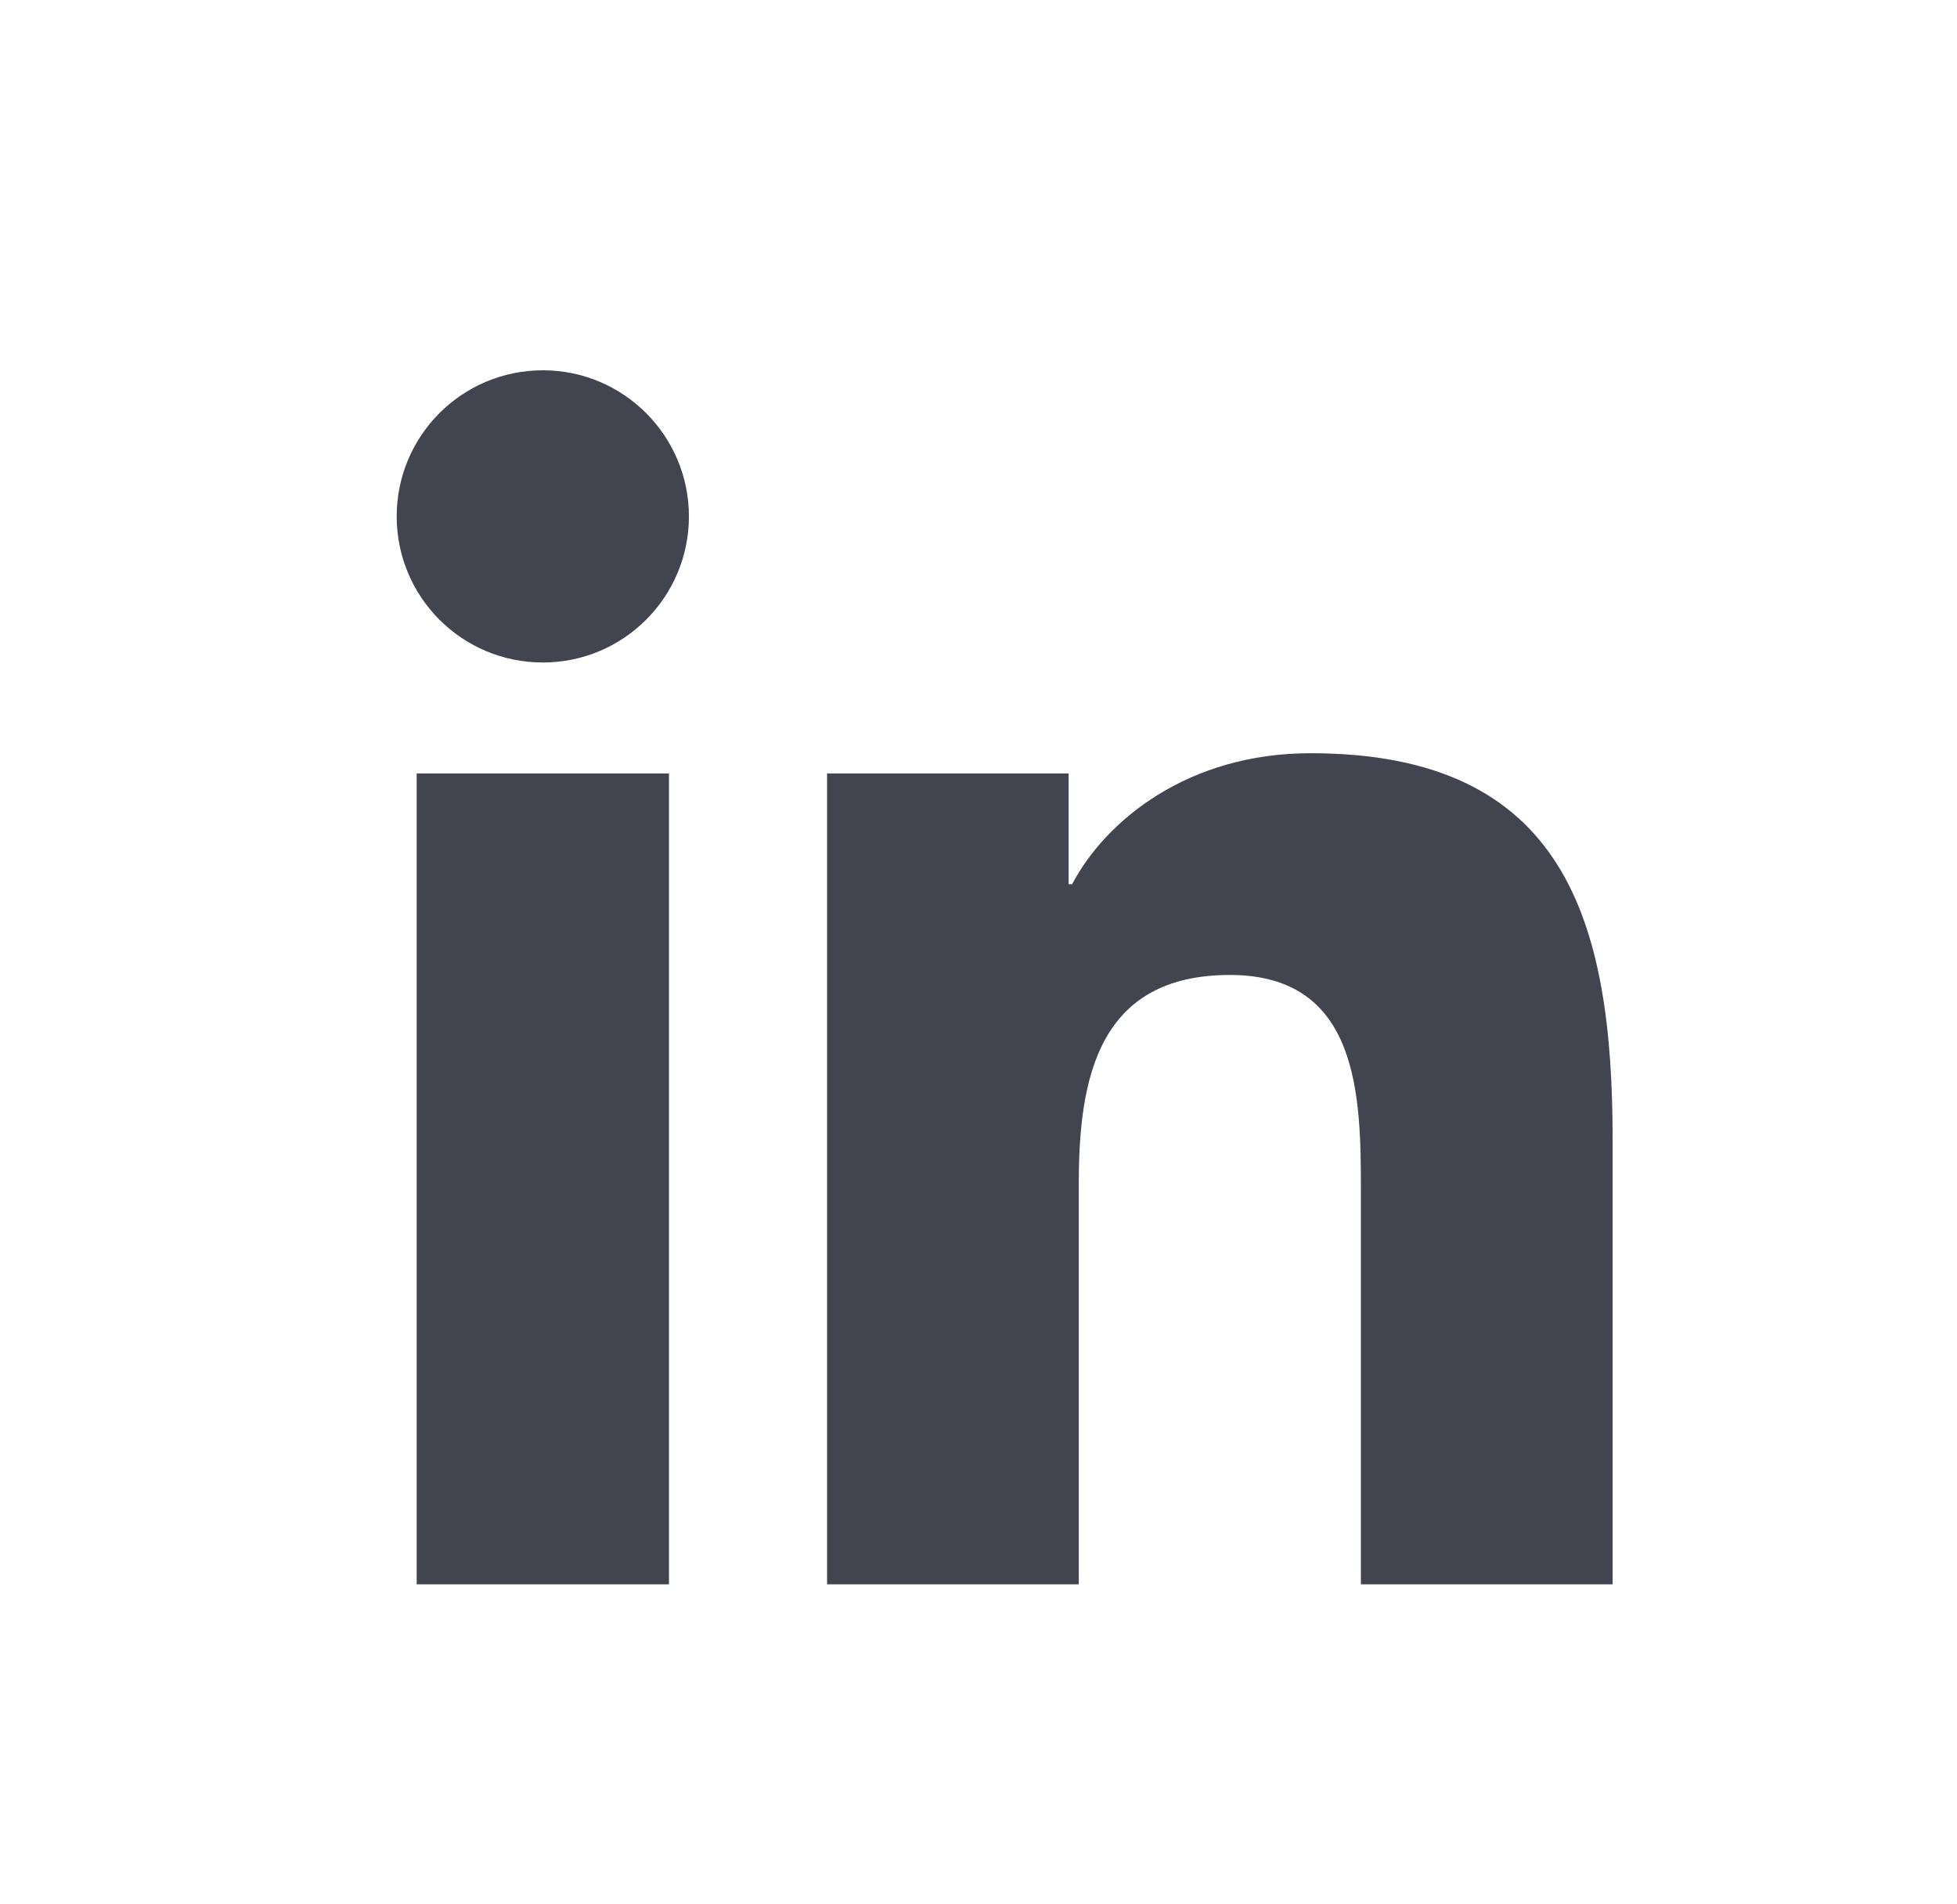
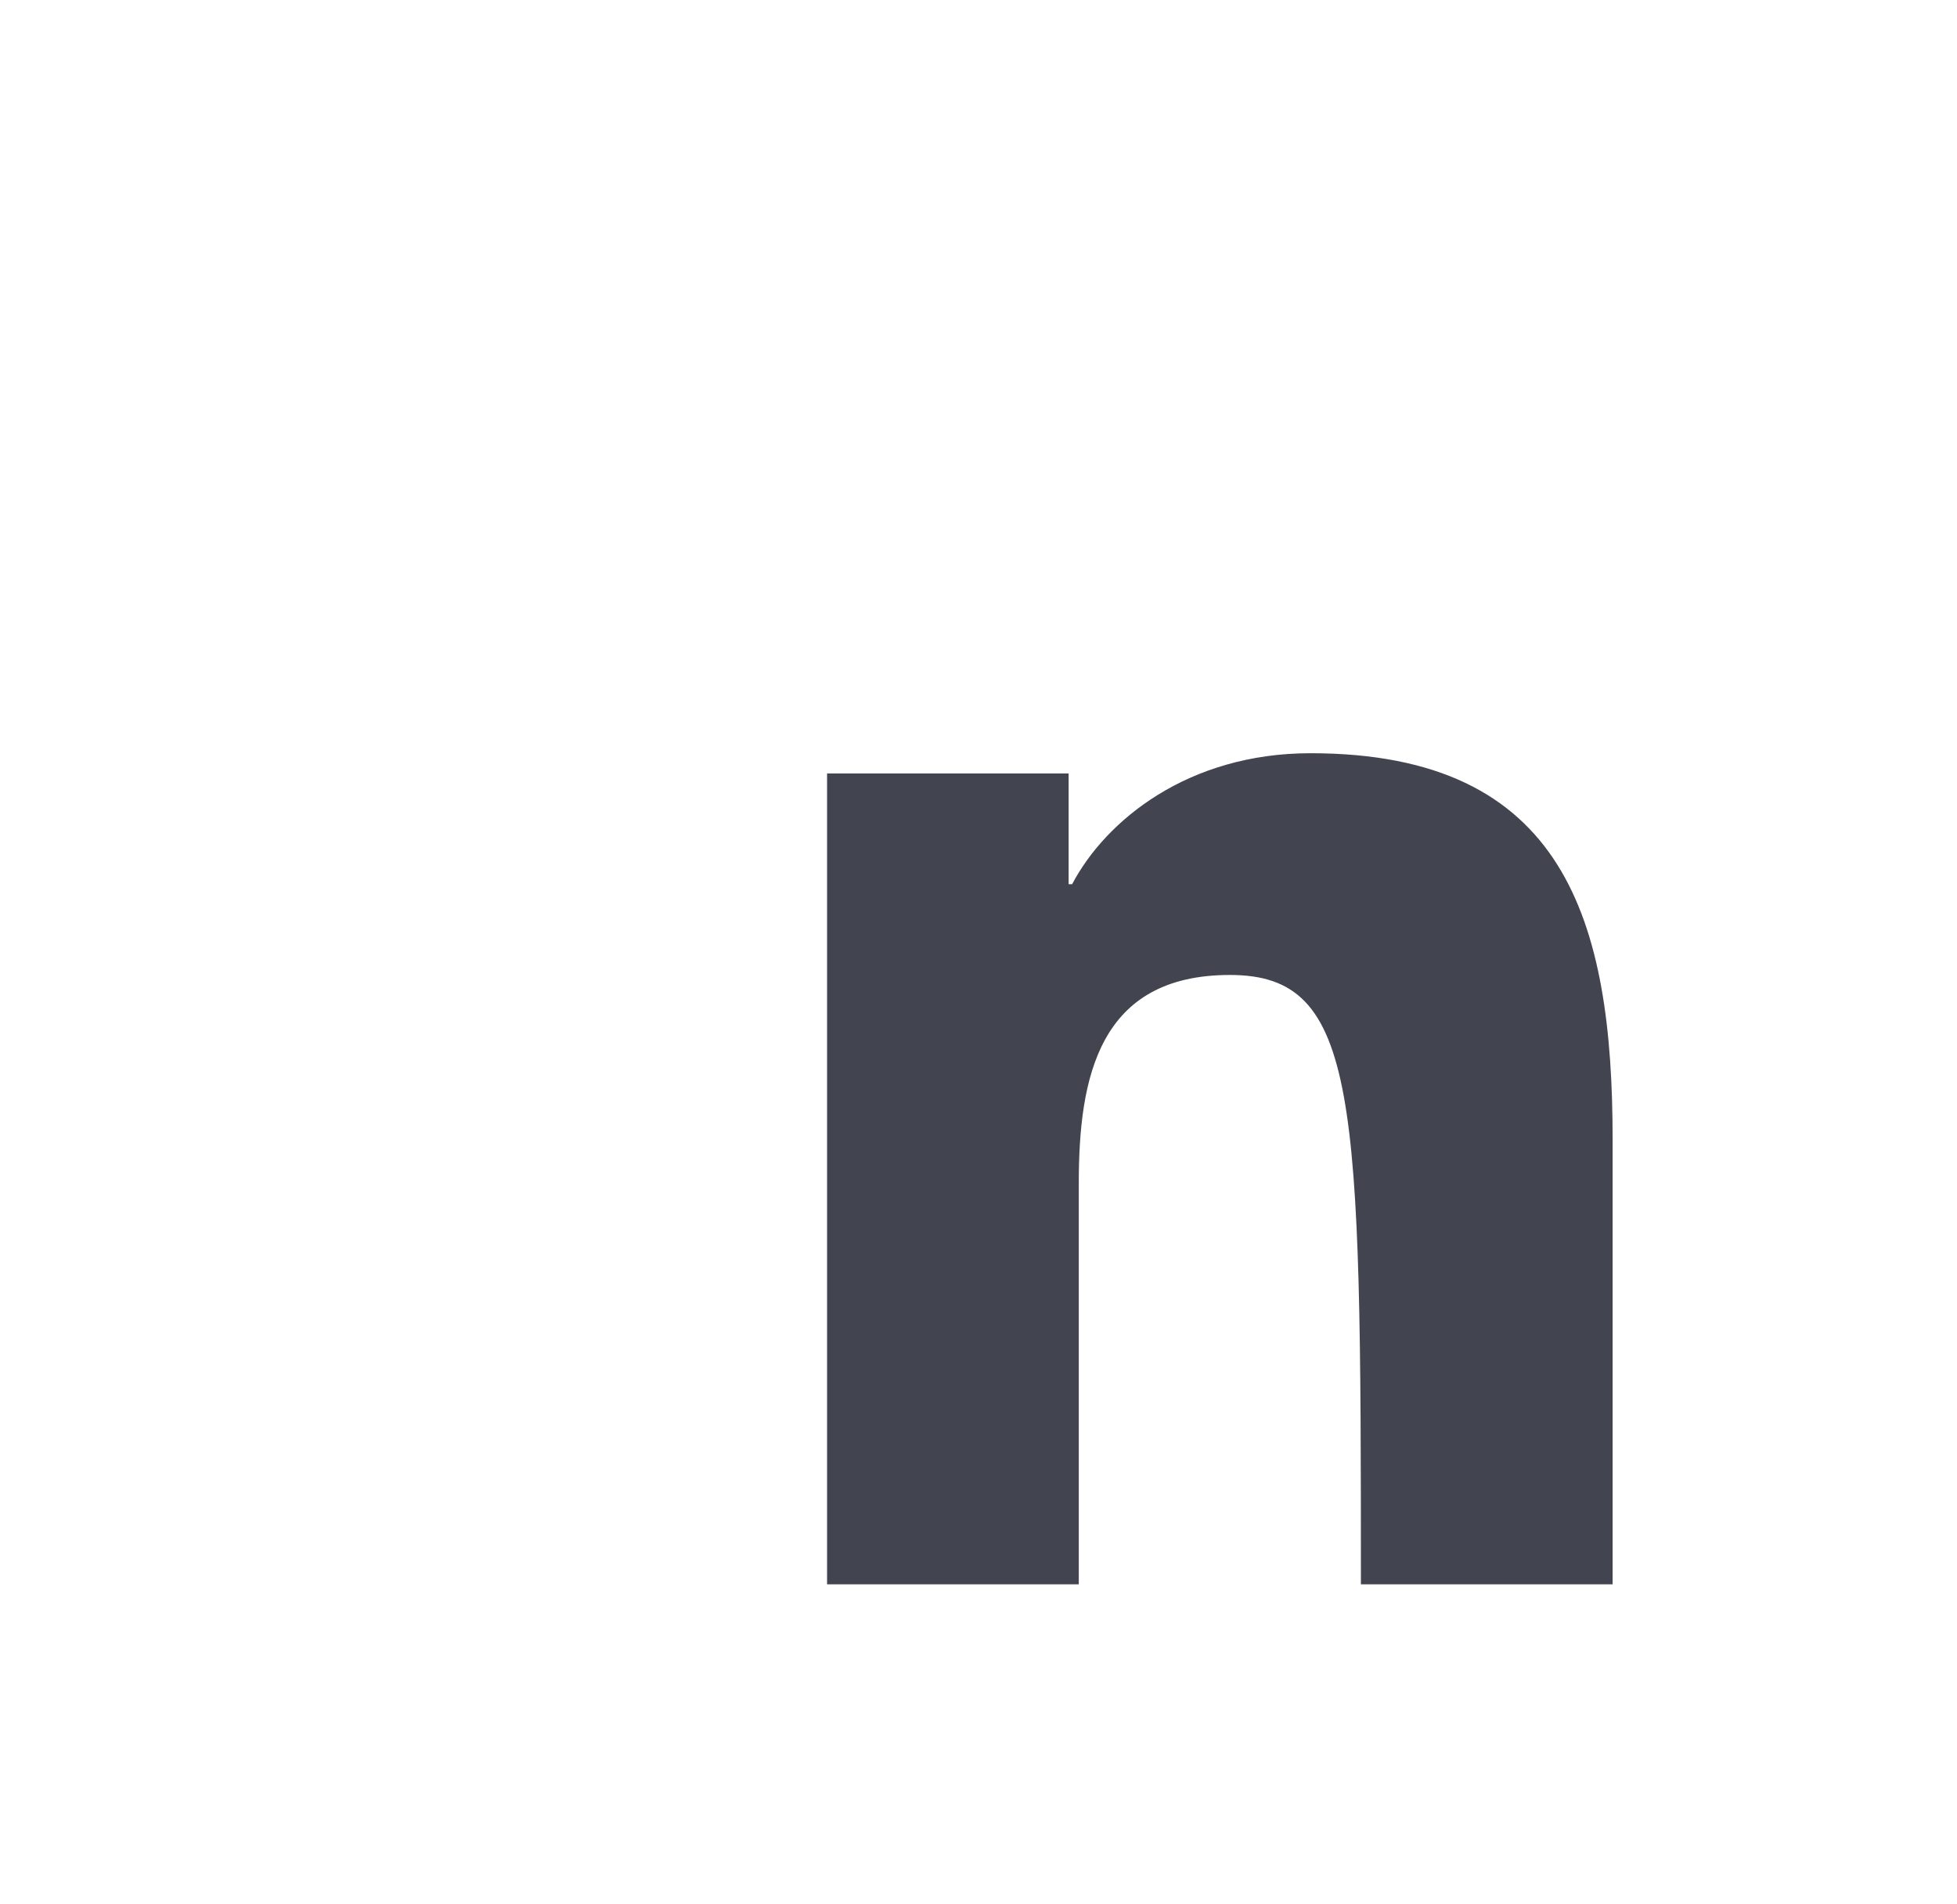
<svg xmlns="http://www.w3.org/2000/svg" width="37" height="36" viewBox="0 0 37 36" fill="none">
-   <path fill-rule="evenodd" clip-rule="evenodd" d="M10.264 7C11.789 7 13.025 8.239 13.025 9.762C13.025 11.287 11.789 12.524 10.264 12.524C8.734 12.524 7.5 11.287 7.5 9.762C7.5 8.239 8.734 7 10.264 7ZM7.878 29.95H12.648V14.621H7.878V29.95Z" fill="#42454F" />
-   <path fill-rule="evenodd" clip-rule="evenodd" d="M15.637 14.621H20.204V16.715H20.27C20.905 15.51 22.459 14.239 24.777 14.239C29.598 14.239 30.489 17.413 30.489 21.542V29.95H25.73V22.496C25.73 20.718 25.695 18.431 23.254 18.431C20.774 18.431 20.396 20.367 20.396 22.367V29.95H15.637V14.621Z" fill="#42454F" />
+   <path fill-rule="evenodd" clip-rule="evenodd" d="M15.637 14.621H20.204V16.715H20.27C20.905 15.51 22.459 14.239 24.777 14.239C29.598 14.239 30.489 17.413 30.489 21.542V29.95H25.73C25.73 20.718 25.695 18.431 23.254 18.431C20.774 18.431 20.396 20.367 20.396 22.367V29.95H15.637V14.621Z" fill="#42454F" />
</svg>